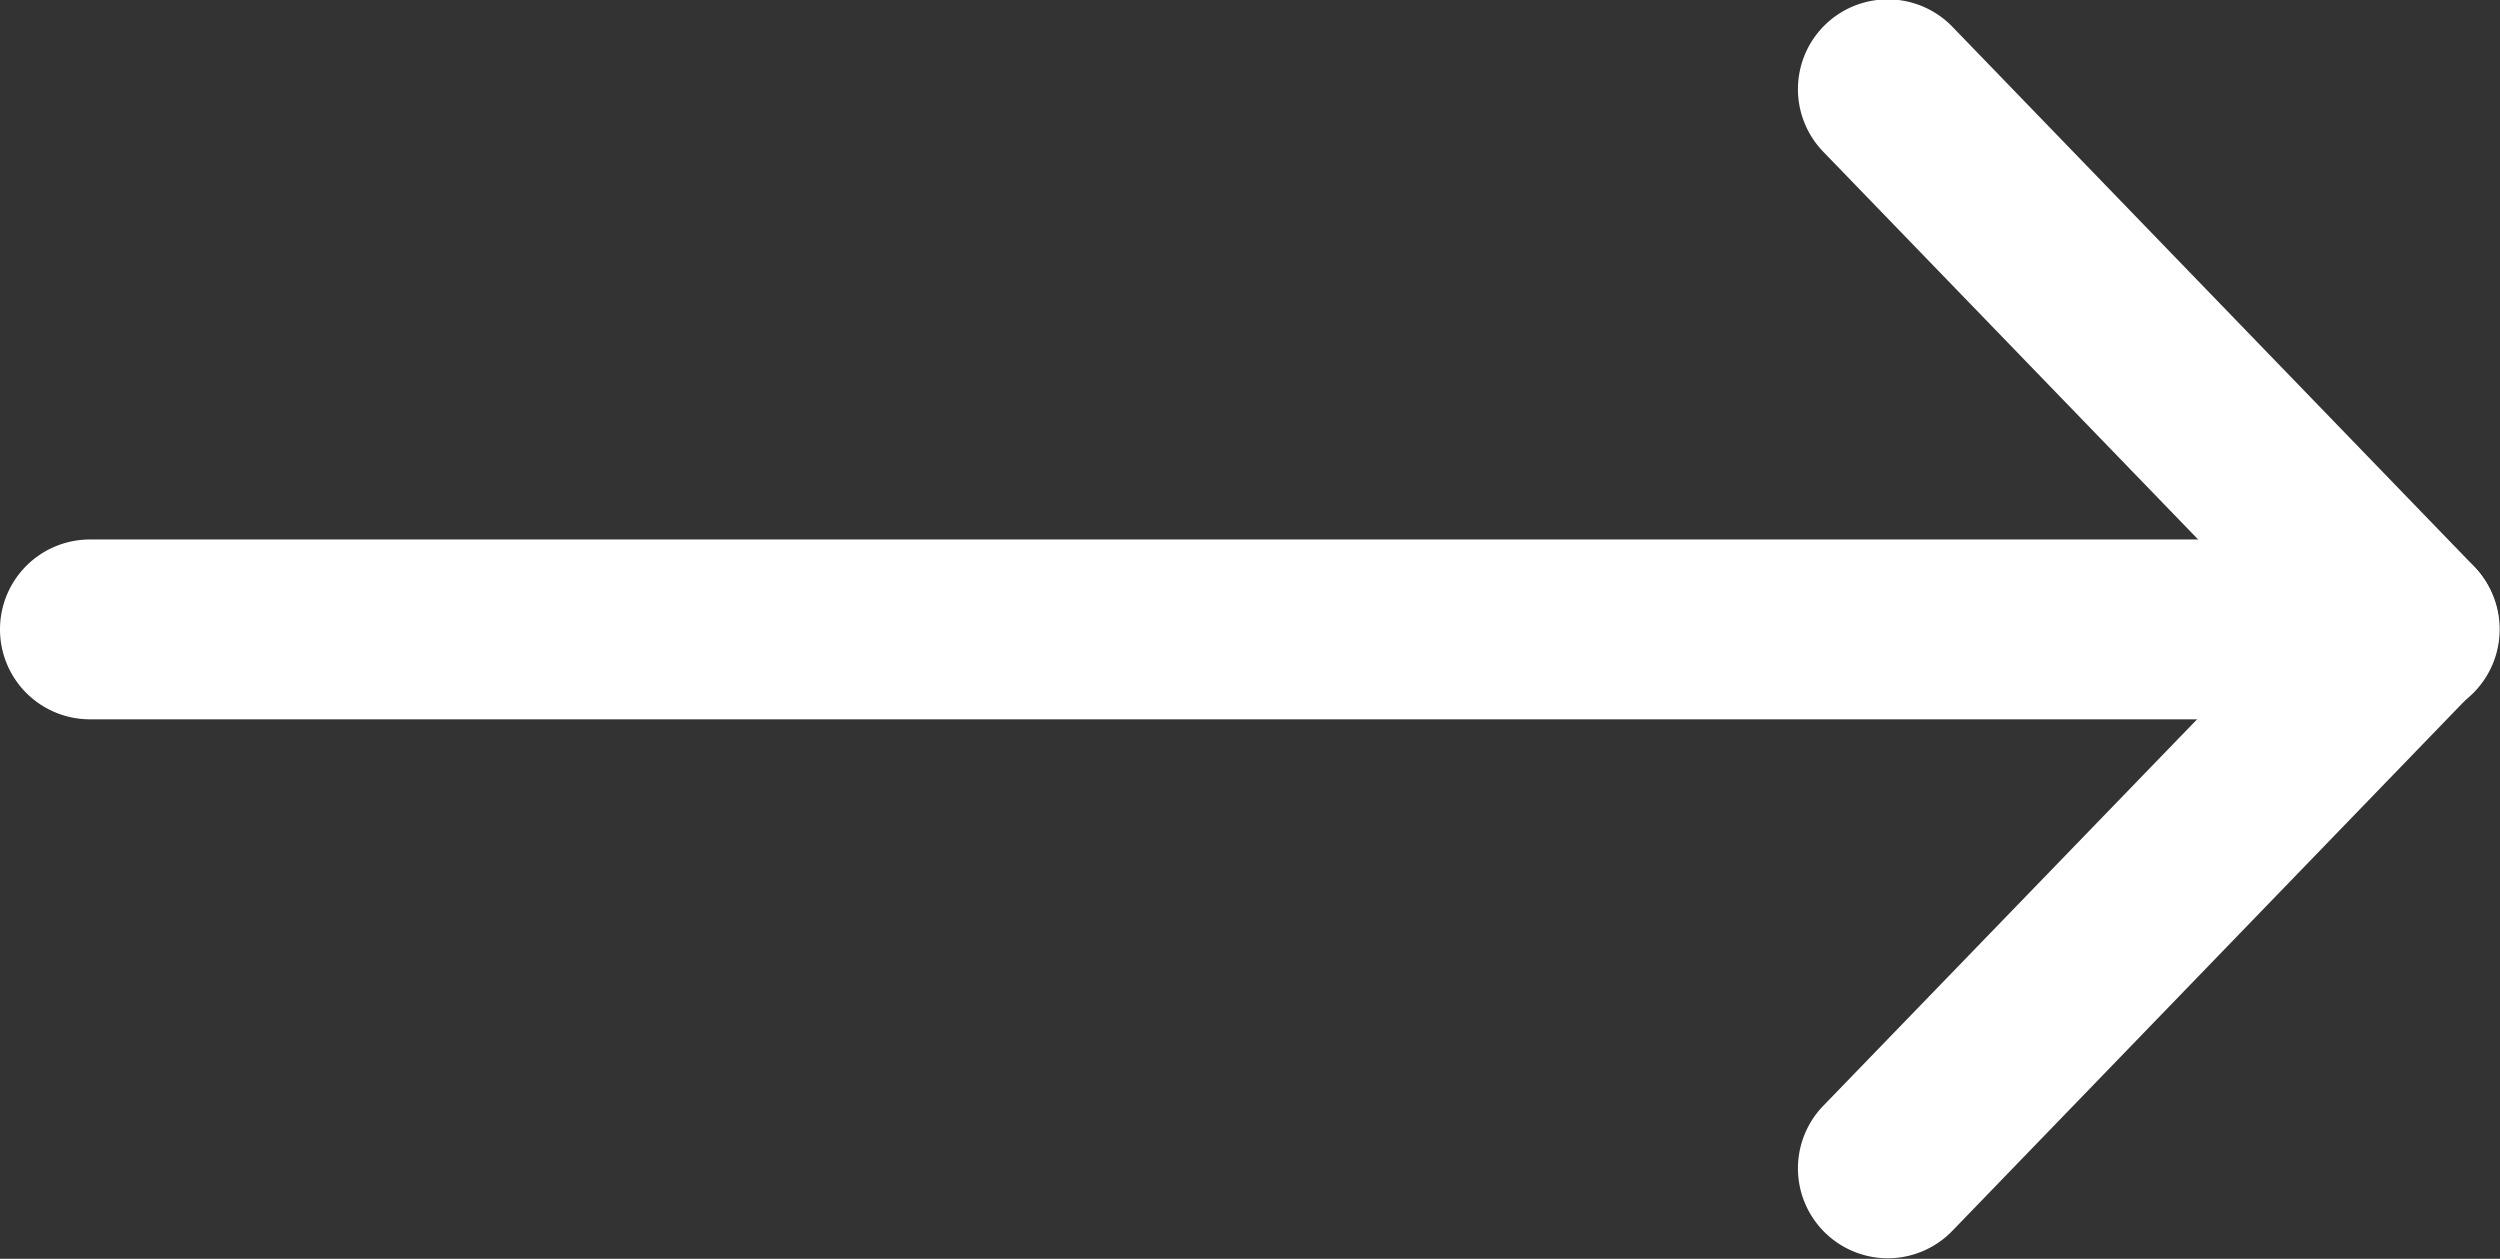
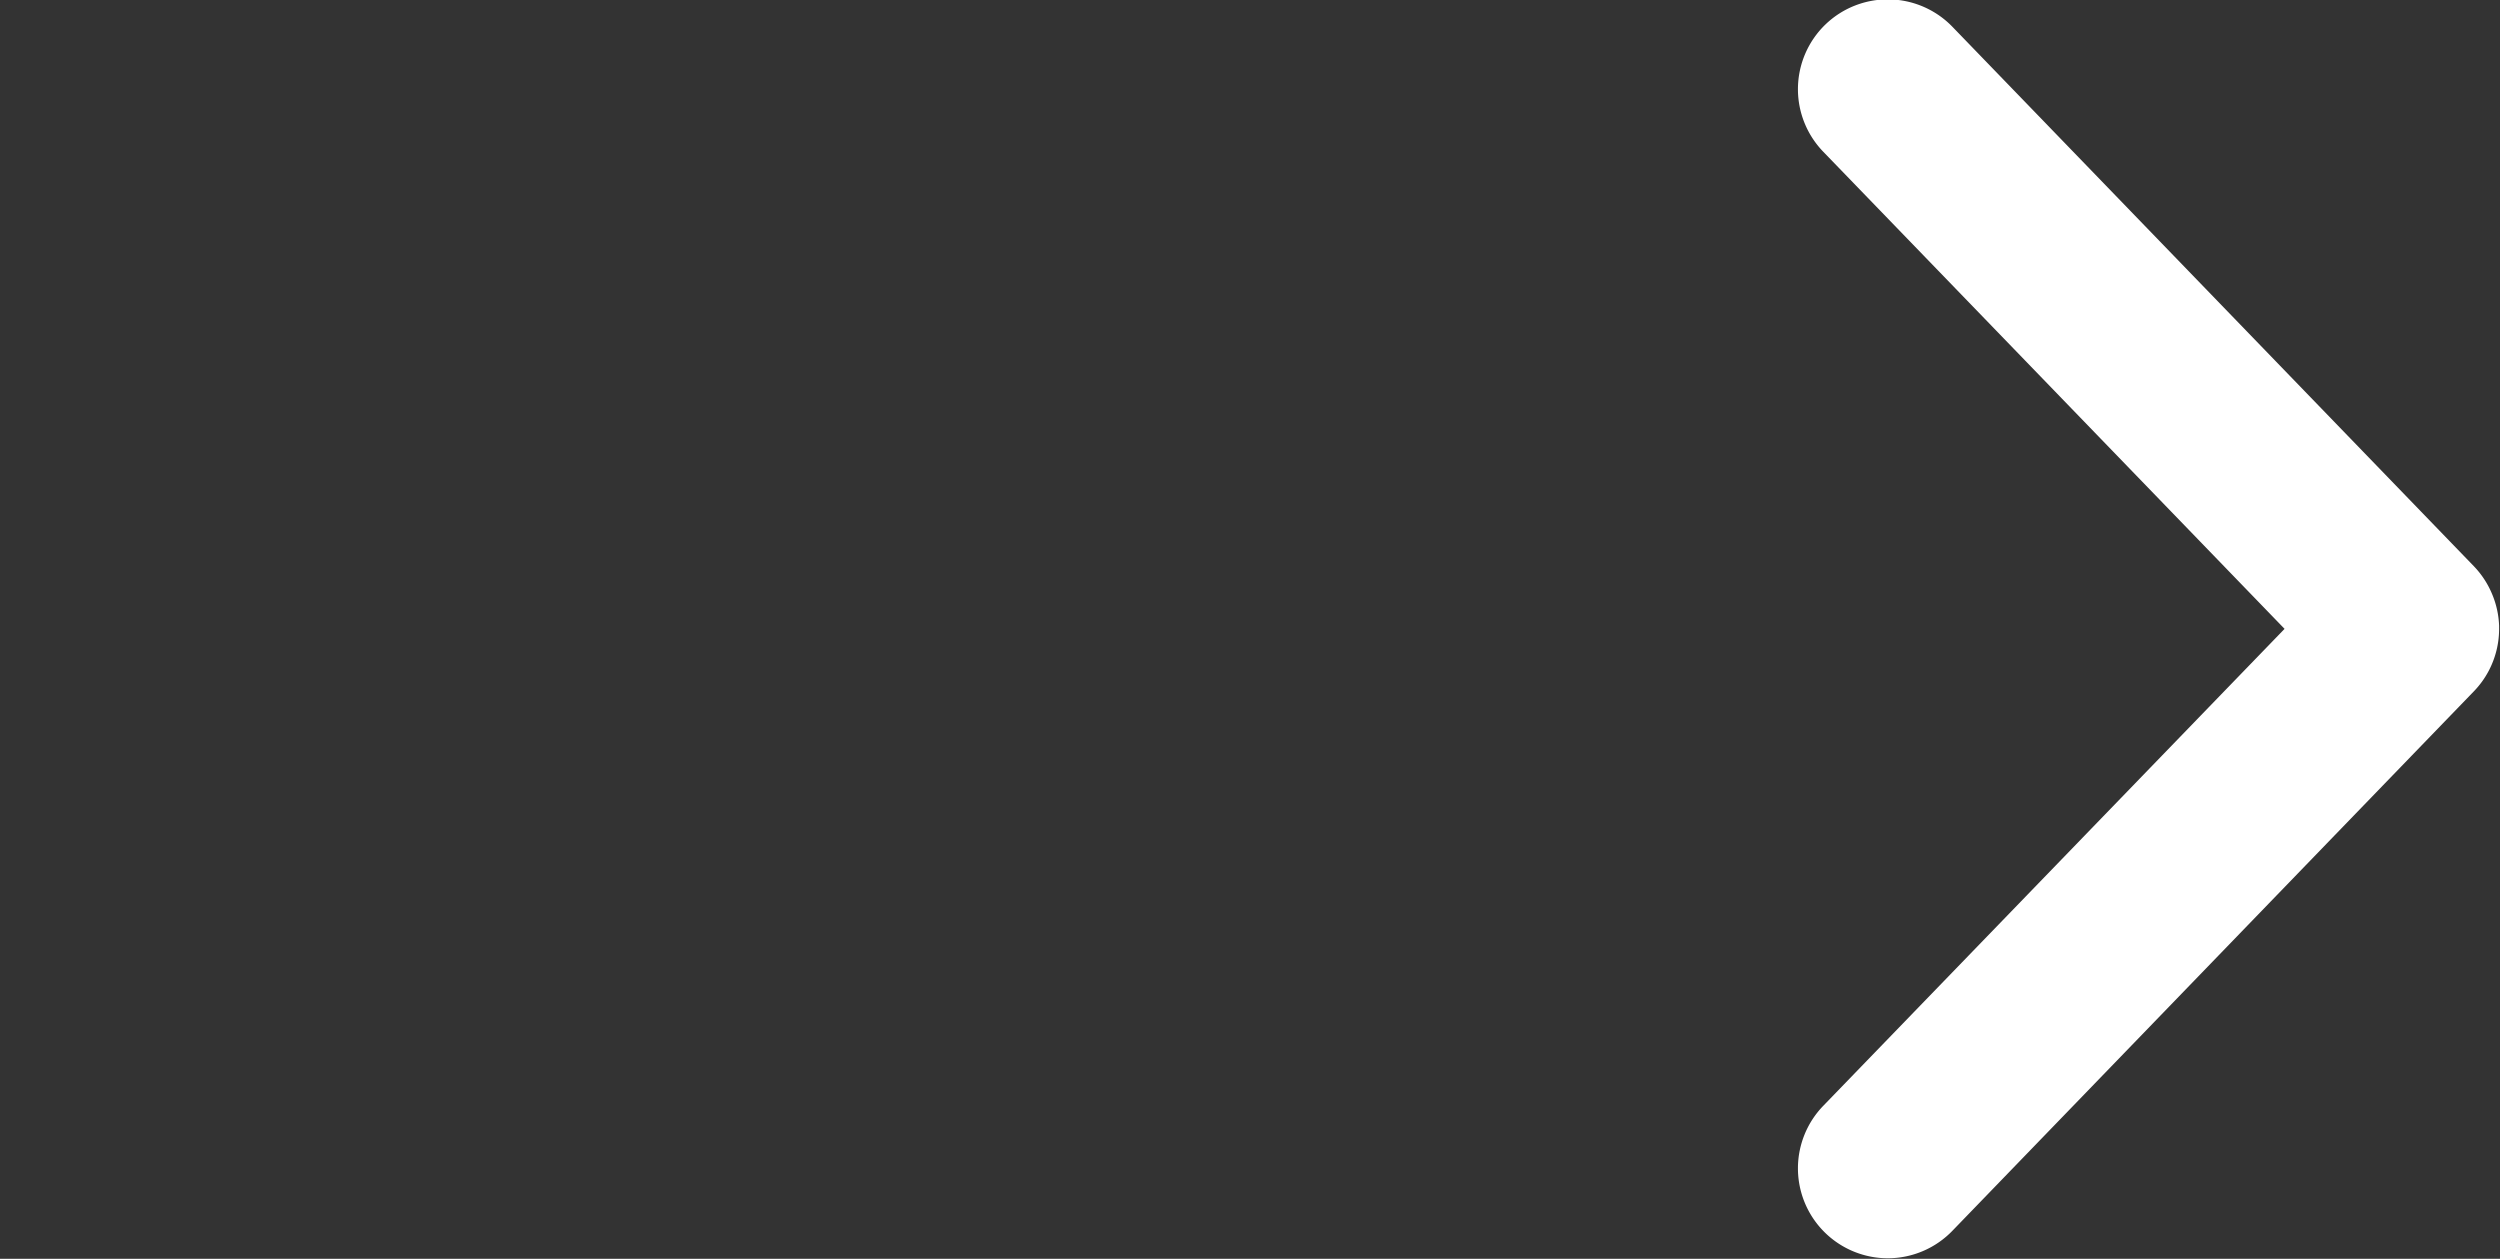
<svg xmlns="http://www.w3.org/2000/svg" width="13.902" height="7" viewBox="0 0 13.902 7">
  <rect x="0" y="0" width="13.902" height="7" fill="#333333" stroke="none" />
  <g data-name="Group 16580" fill="#fff">
-     <path data-name="Line 329" d="M13.4 4H.5a.5.5 0 01-.5-.5.5.5 0 01.5-.5h12.9a.5.5 0 01.5.5.5.5 0 01-.5.5z" />
    <path data-name="Union 1" d="M10.498 6.997a.5.5 0 01-.348-.141.5.5 0 01-.152-.36.5.5 0 01.141-.347l2.565-2.652L10.139.844a.5.5 0 01-.141-.347.5.5 0 01.152-.36.5.5 0 01.707.012l2.9 3a.5.5 0 01.1.152.5.5 0 01.04.179v.018a.5.5 0 01-.057.231.5.5 0 01-.082.114l-2.9 3a.5.5 0 01-.36.154z" />
  </g>
</svg>